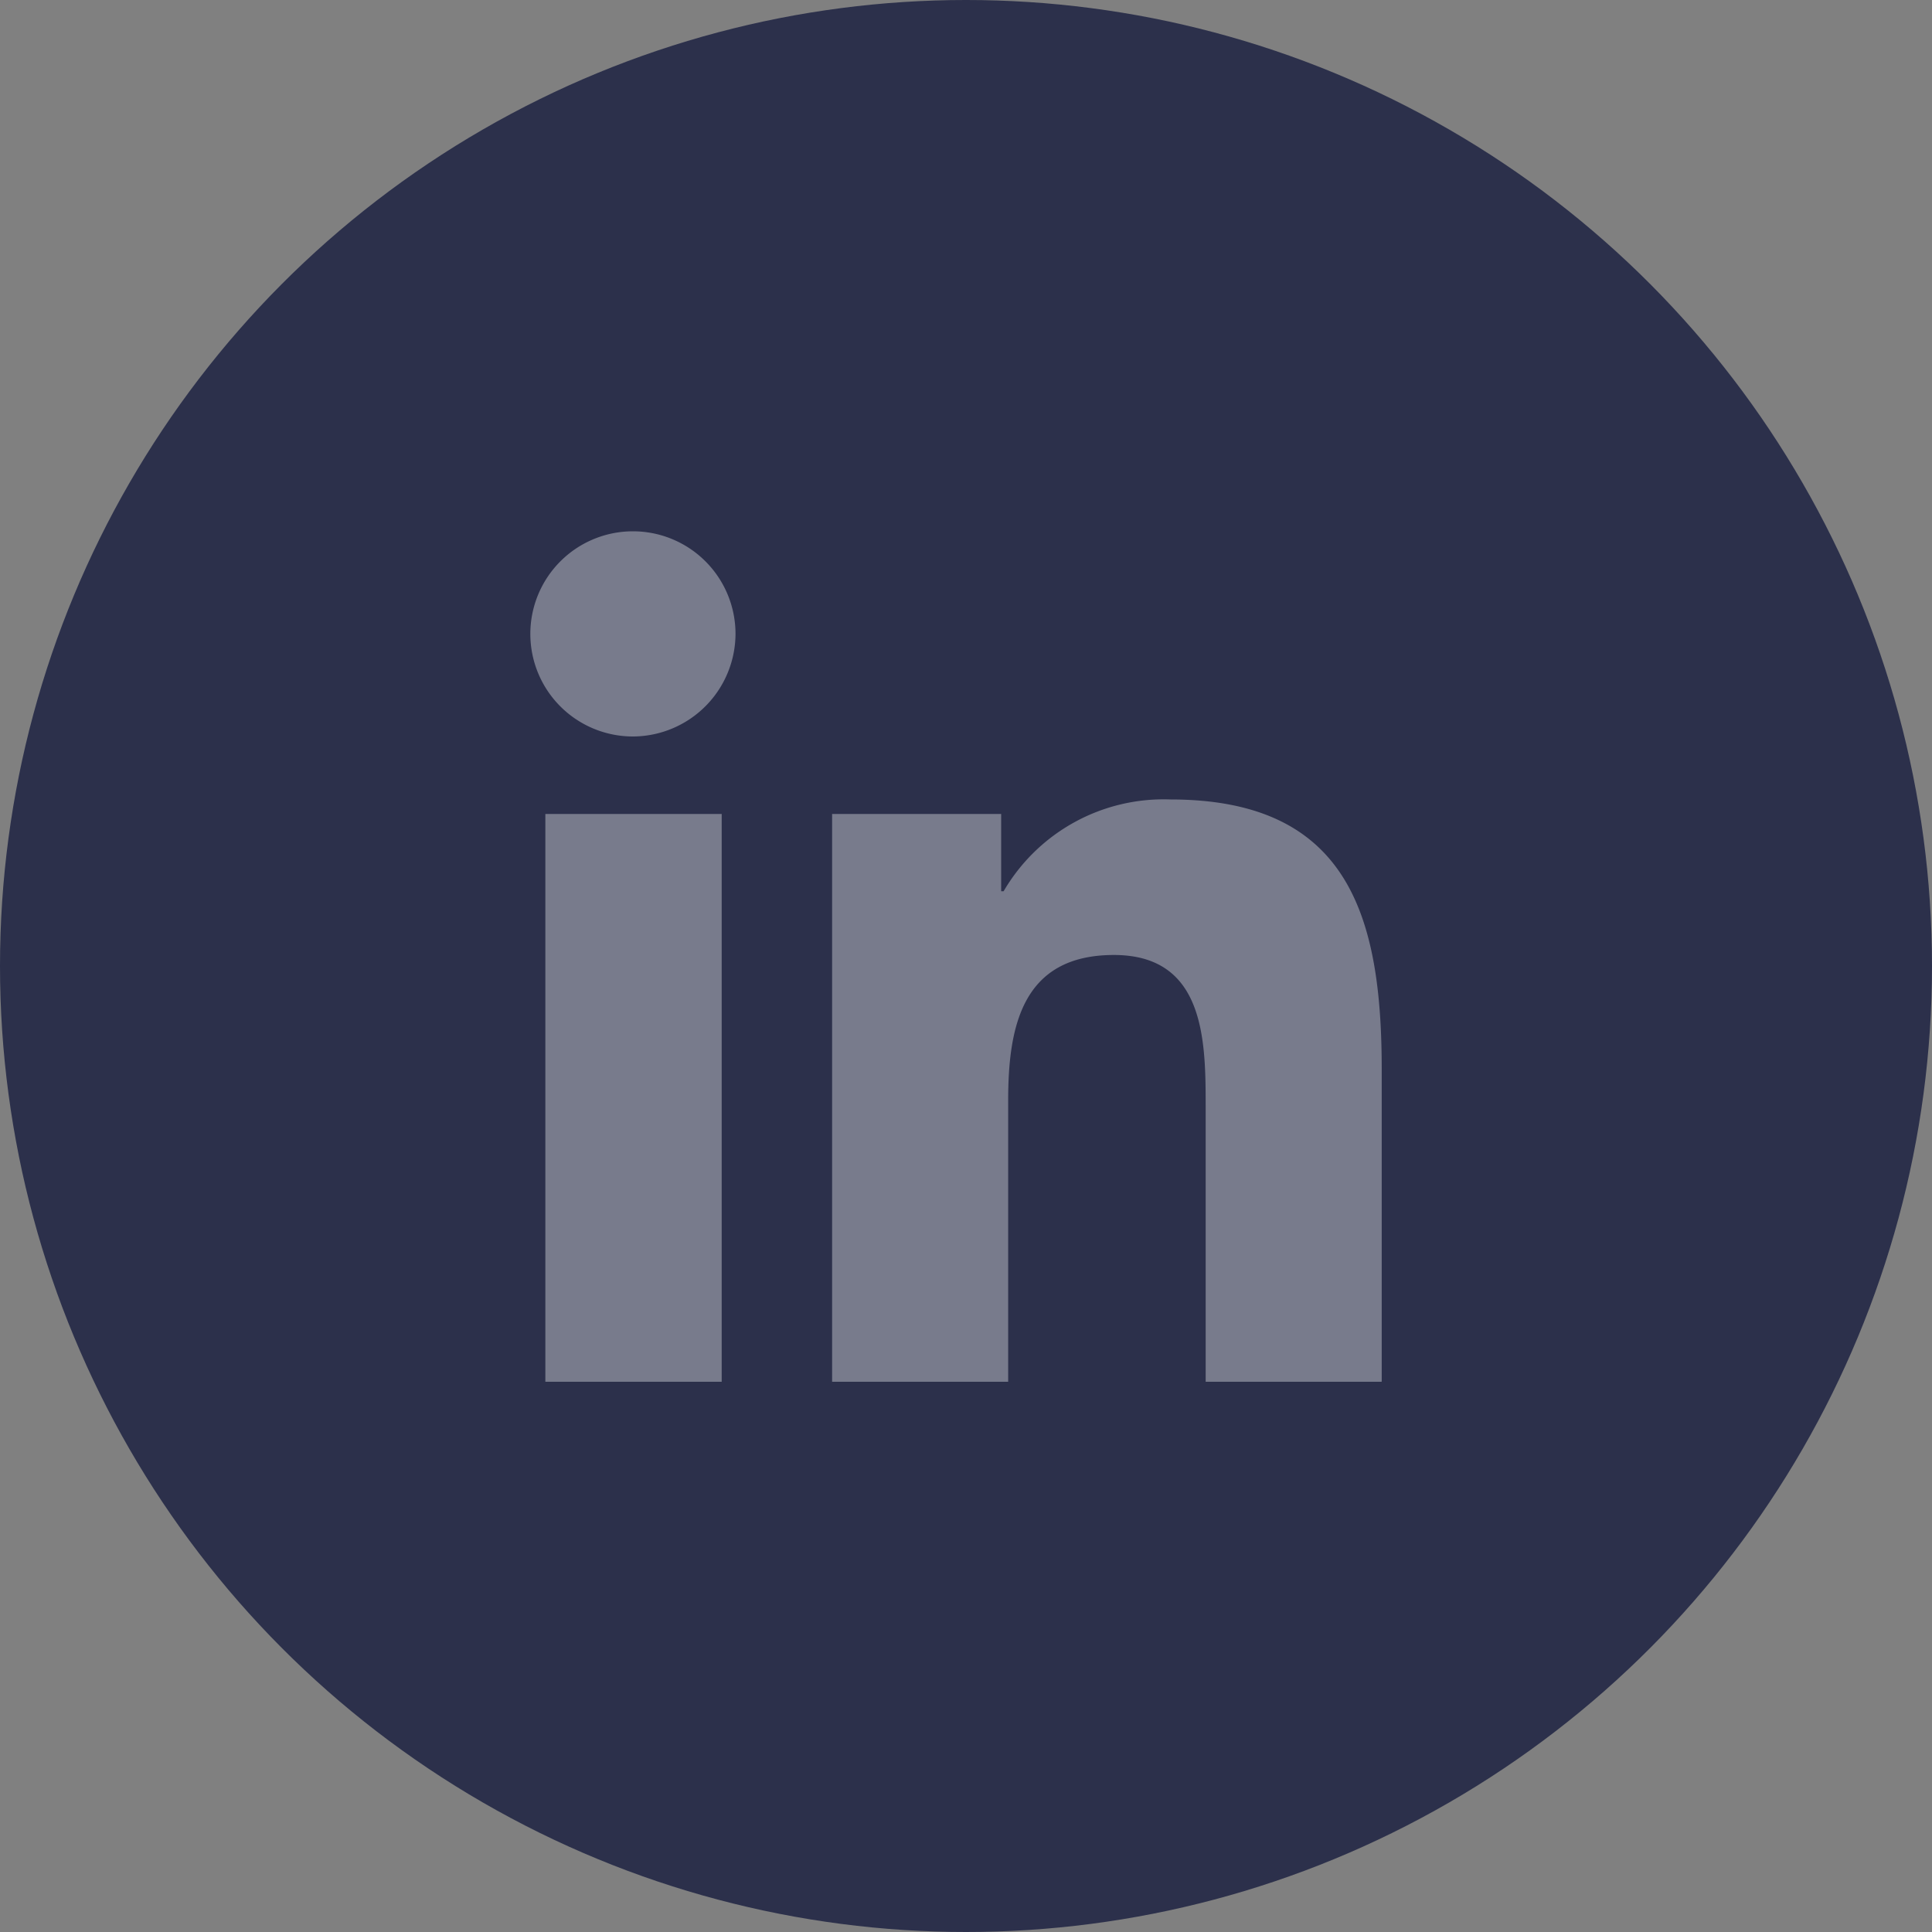
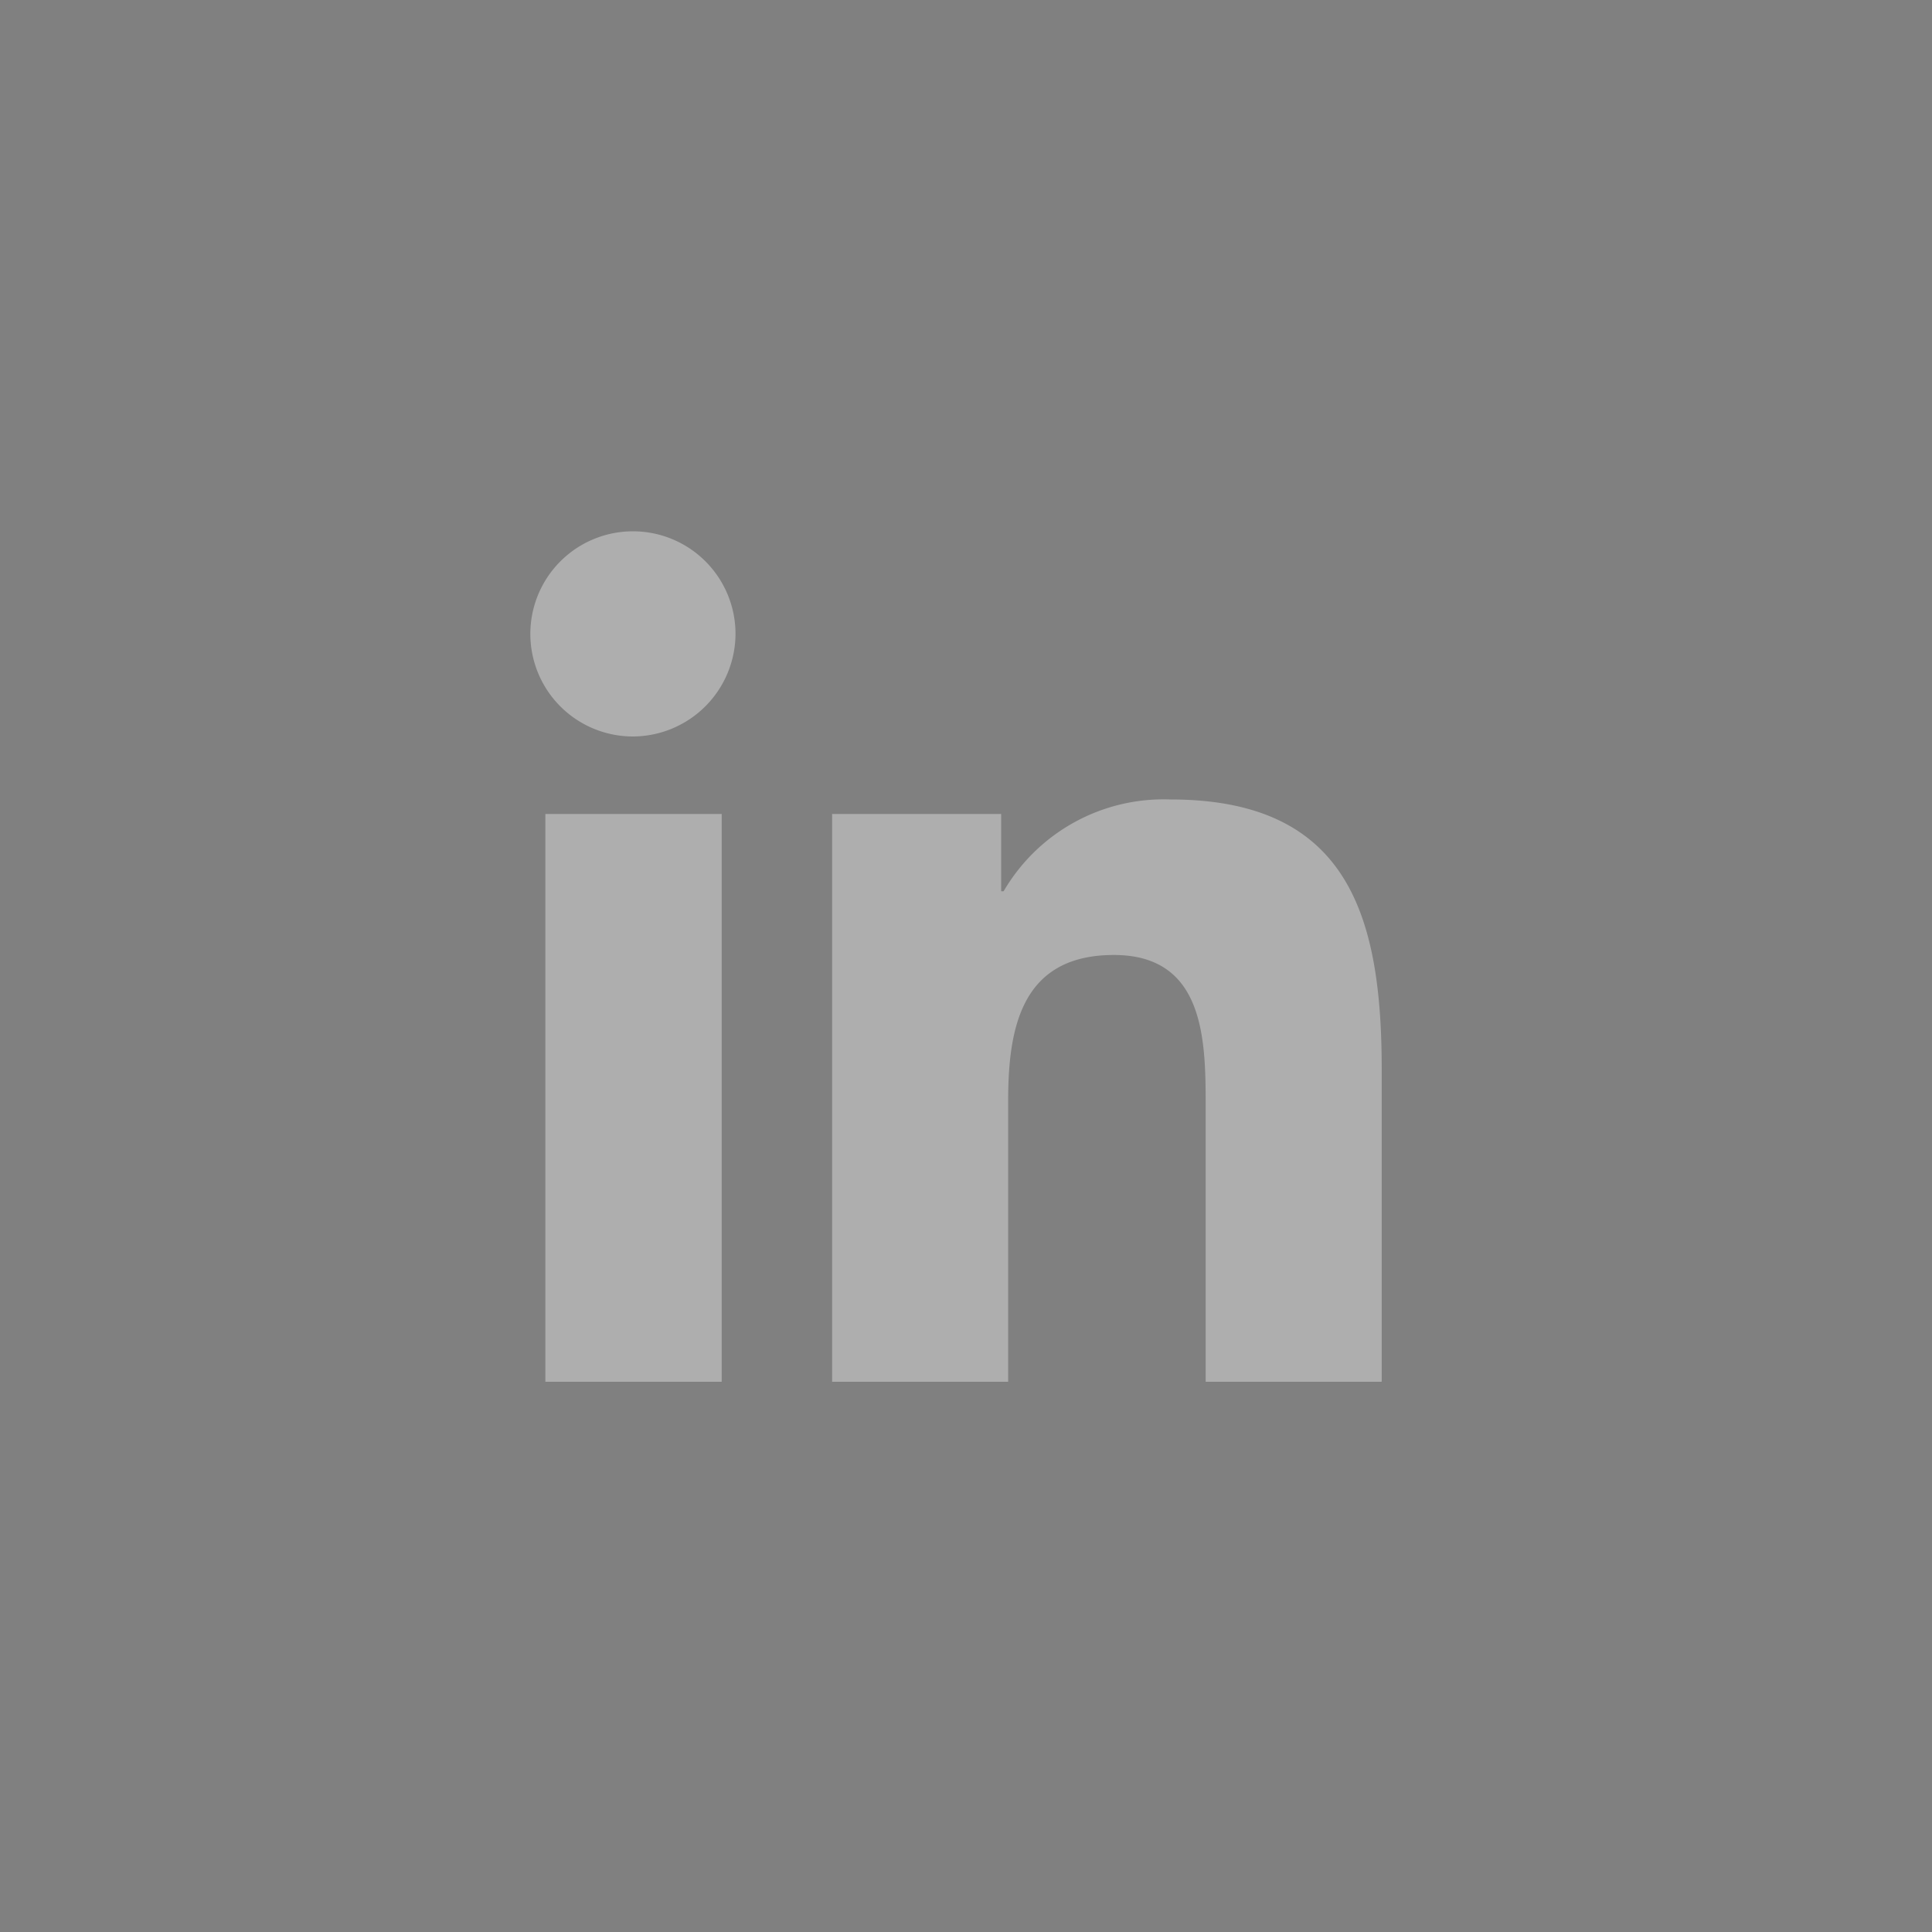
<svg xmlns="http://www.w3.org/2000/svg" width="40" height="40" viewBox="0 0 40 40">
  <rect x="0" y="0" width="40" height="40" fill="#808080" stroke="none" />
  <g id="linkdin" transform="translate(-311 -2002)">
-     <circle id="Ellipse_6" data-name="Ellipse 6" cx="20" cy="20" r="20" transform="translate(311 2002)" fill="#2c304b" />
    <path id="Icon_awesome-linkedin-in" data-name="Icon awesome-linkedin-in" d="M3.942,17.609H.291V5.853H3.942ZM2.114,4.249A2.124,2.124,0,1,1,4.228,2.115,2.132,2.132,0,0,1,2.114,4.249ZM17.6,17.609H13.962V11.886c0-1.364-.028-3.113-1.9-3.113-1.9,0-2.189,1.482-2.189,3.015v5.821H6.228V5.853h3.5v1.6h.051a3.836,3.836,0,0,1,3.454-1.9c3.695,0,4.374,2.433,4.374,5.593v6.458Z" transform="translate(322 2012.999)" fill="#fff" opacity="0.361" />
  </g>
</svg>